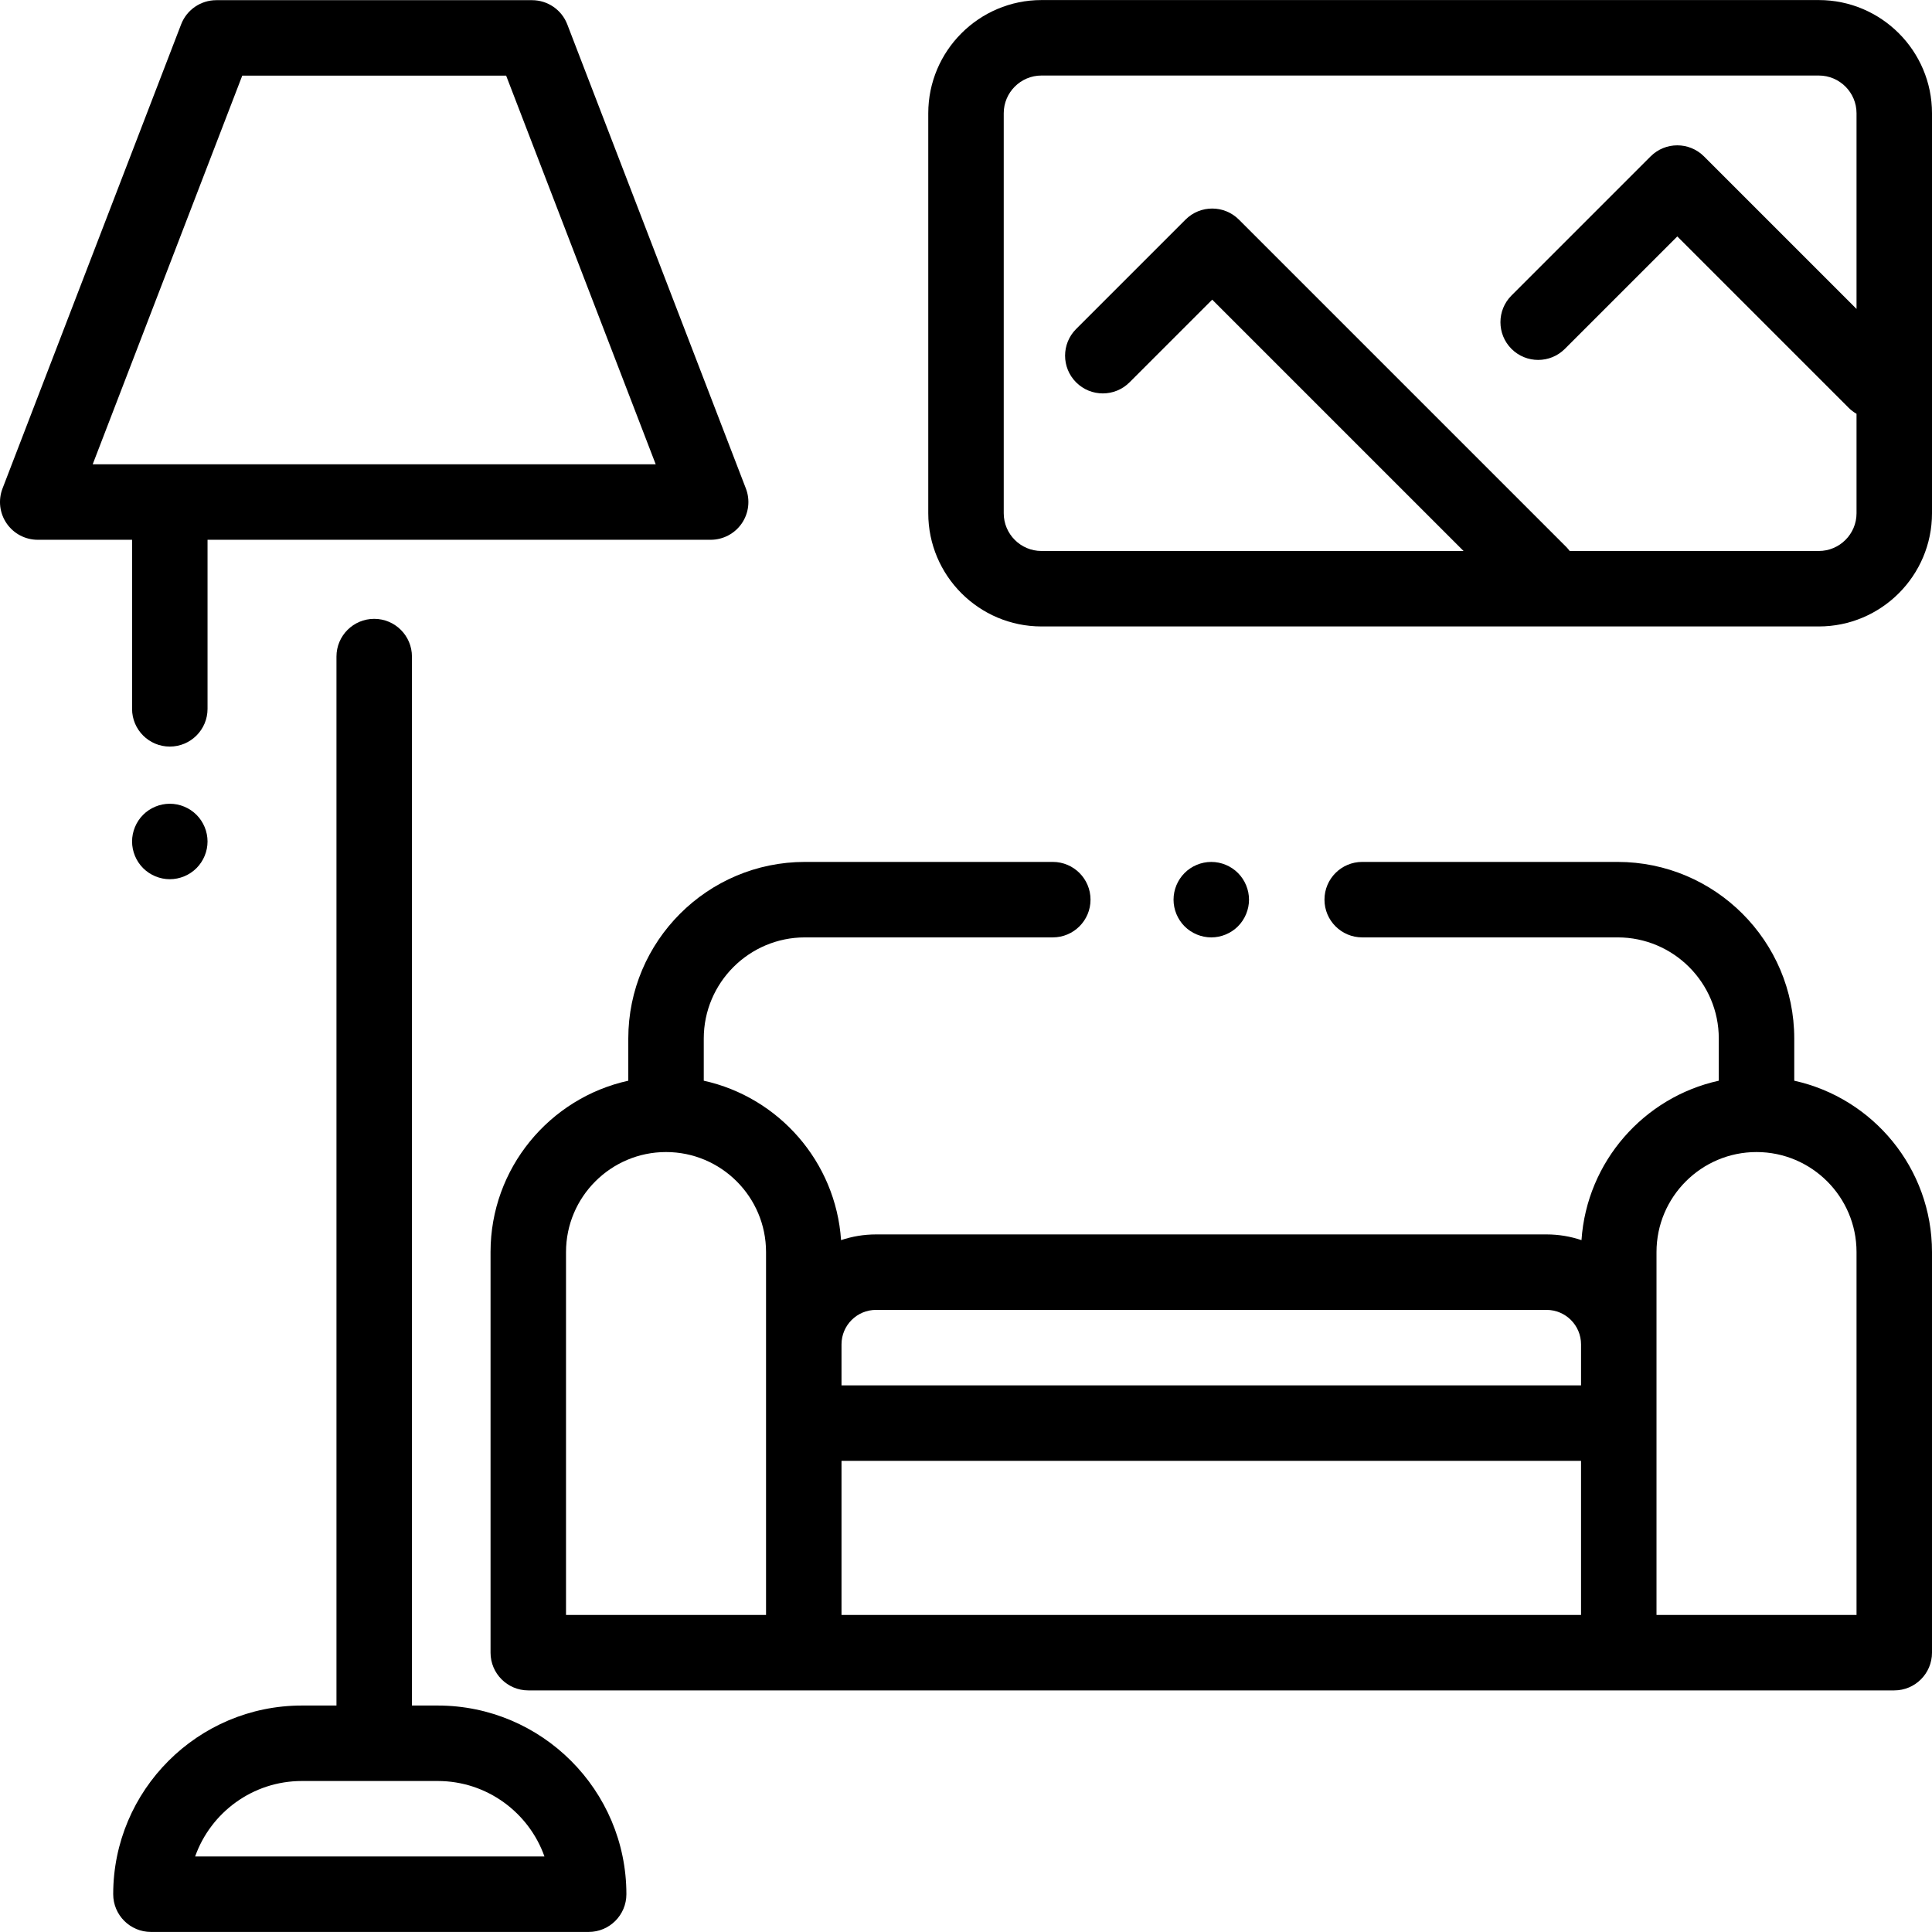
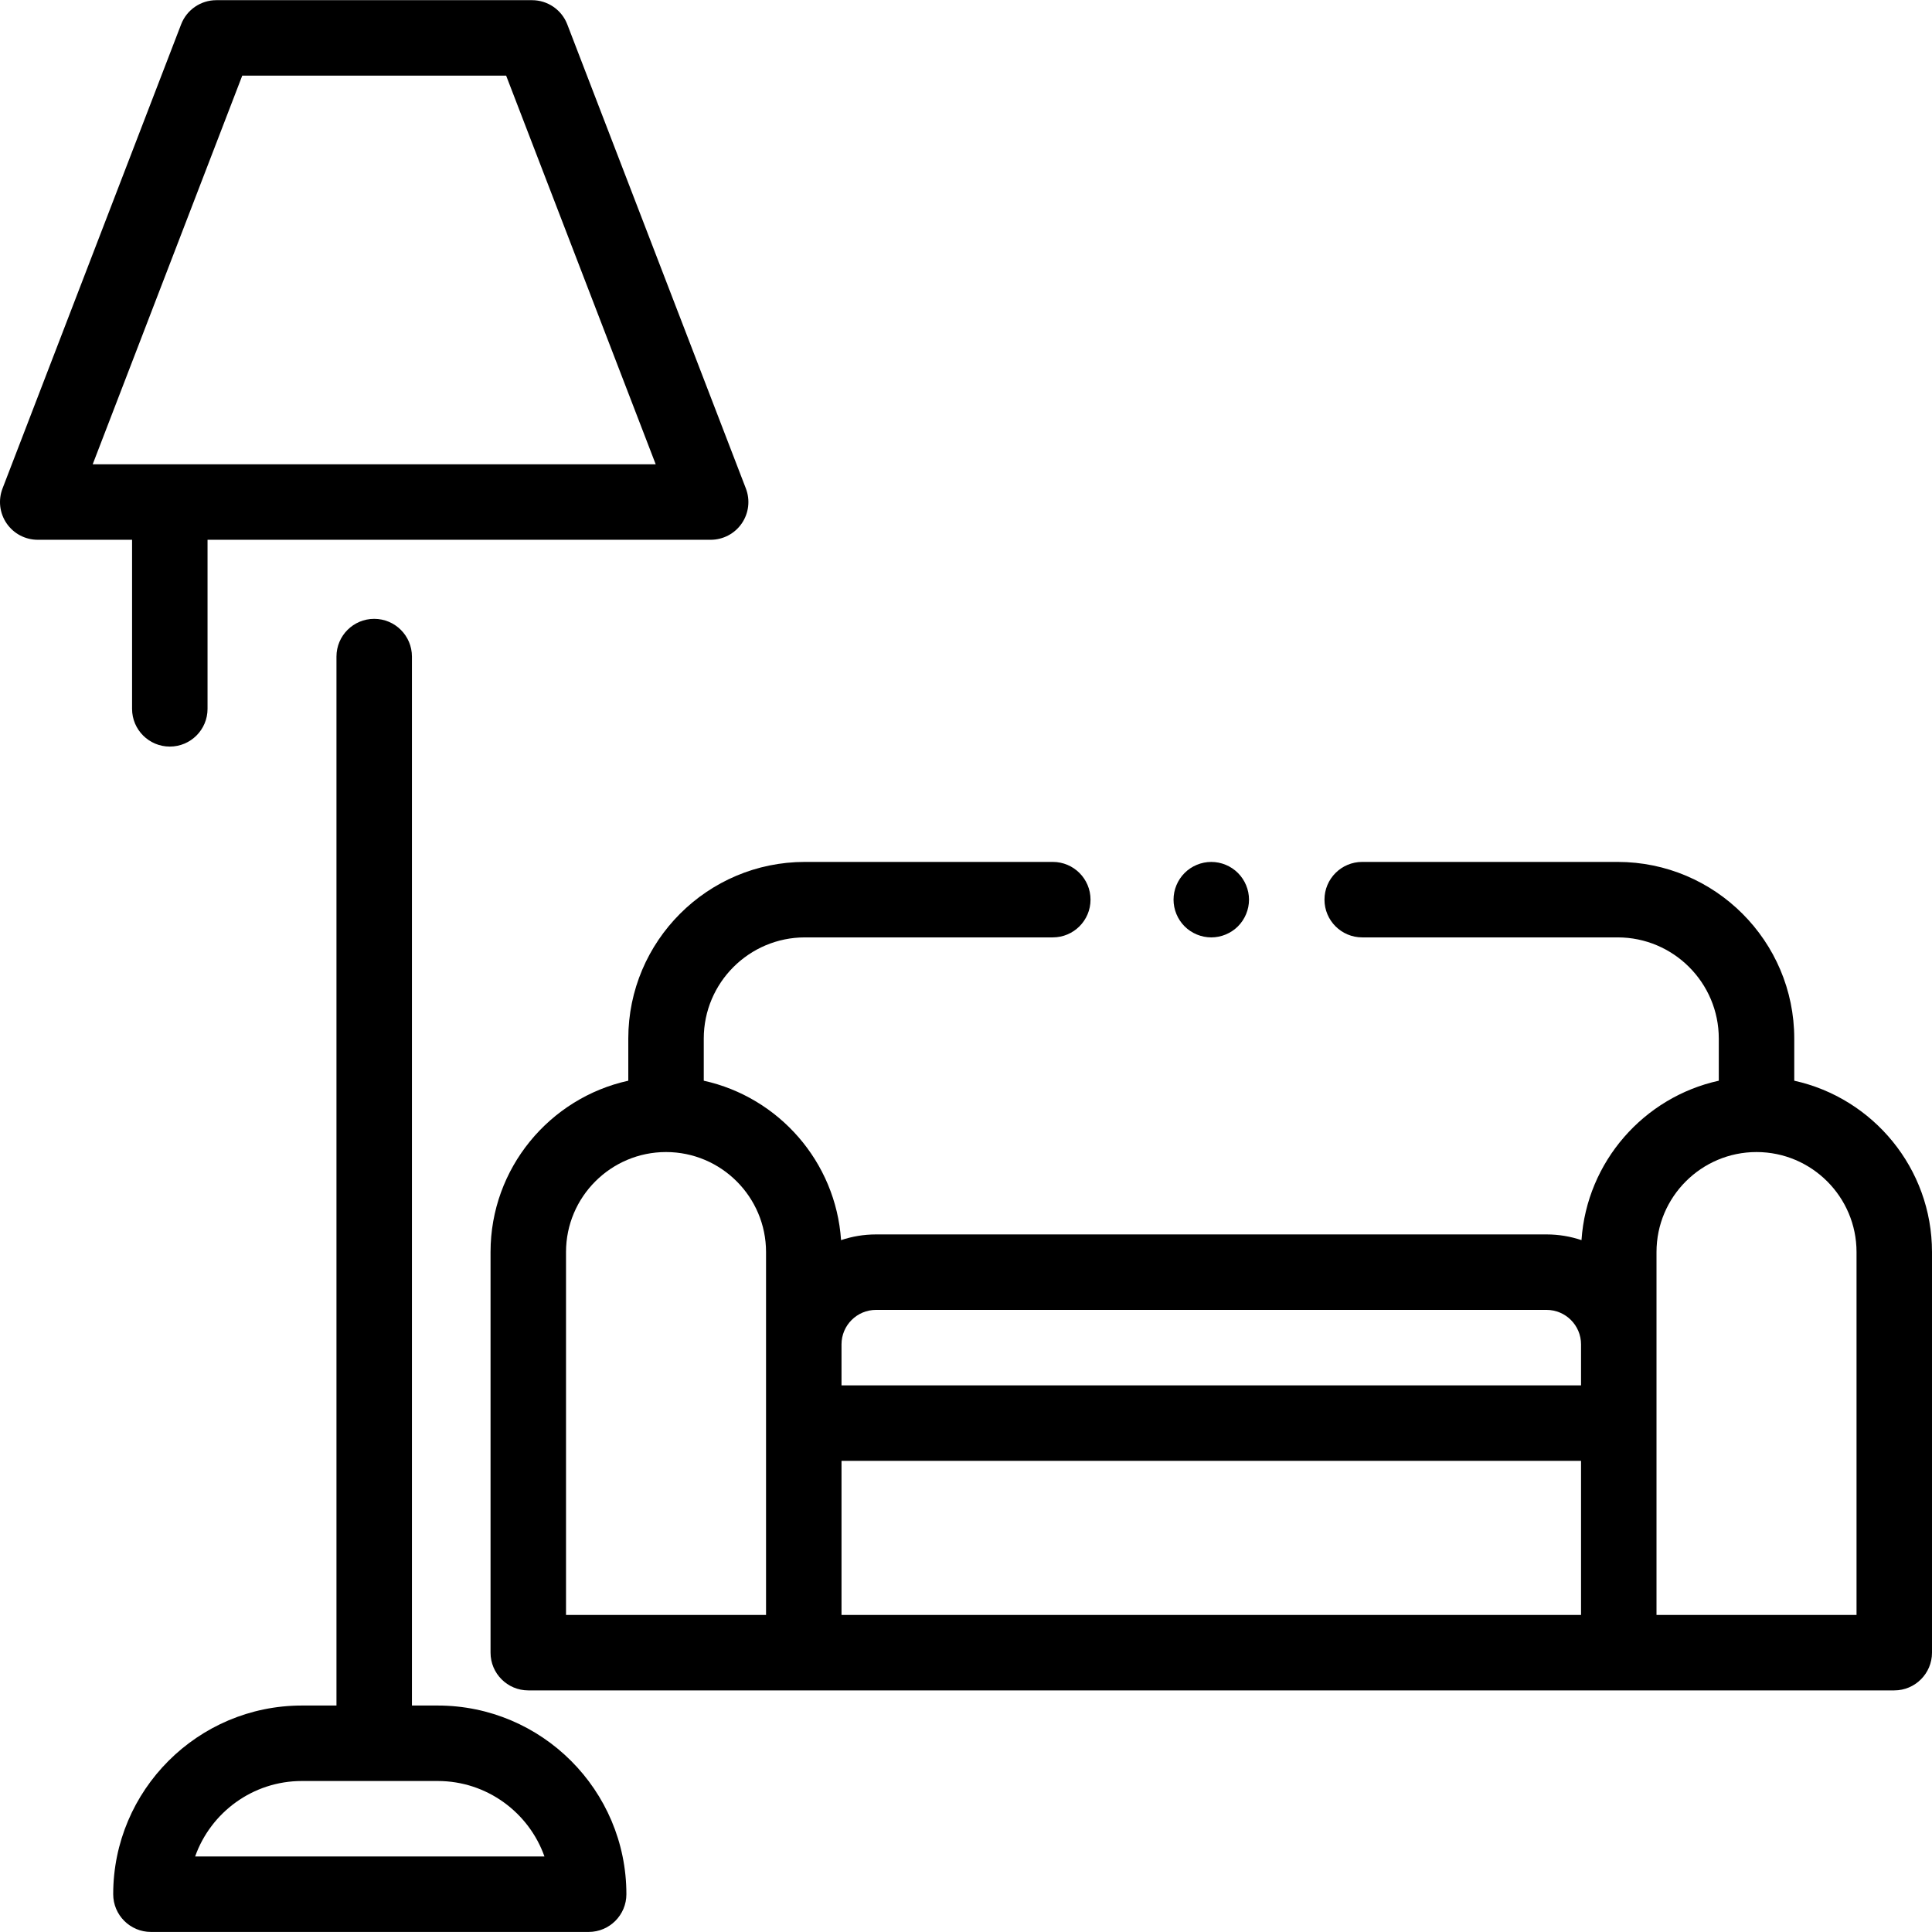
<svg xmlns="http://www.w3.org/2000/svg" version="1.1" id="Capa_1" x="0px" y="0px" viewBox="0 0 512 512" style="enable-background:new 0 0 512 512;" xml:space="preserve">
  <g>
    <g>
-       <path d="M116,451.984h-6.833V174c0-5.522-4.478-10-10-10c-5.522,0-10,4.478-10,10v277.984H80c-27.57,0-50,22.43-50,50 c0,5.522,4.478,10,10,10h116c5.522,0,10-4.478,10-10C166,474.414,143.57,451.984,116,451.984z M51.714,491.984 c4.127-11.641,15.249-20,28.286-20h36c13.037,0,24.159,8.359,28.286,20H51.714z" />
+       <path d="M116,451.984h-6.833V174c0-5.522-4.478-10-10-10c-5.522,0-10,4.478-10,10v277.984H80c-27.57,0-50,22.43-50,50 c0,5.522,4.478,10,10,10h116c5.522,0,10-4.478,10-10C166,474.414,143.57,451.984,116,451.984z M51.714,491.984 c4.127-11.641,15.249-20,28.286-20h36c13.037,0,24.159,8.359,28.286,20H51.714" />
    </g>
  </g>
  <g>
    <g>
      <path d="M197.666,129.455l-47.333-123c-1.486-3.86-5.196-6.408-9.333-6.408H57.333c-4.137,0-7.847,2.548-9.333,6.408l-47.333,123 c-1.184,3.075-0.775,6.536,1.09,9.253c1.864,2.716,4.948,4.339,8.243,4.339h25v44.804c0,5.522,4.478,10,10,10s10-4.478,10-10 v-44.804h133.333c3.295,0,6.379-1.623,8.243-4.339C198.441,135.991,198.849,132.53,197.666,129.455z M24.564,123.047l39.635-103 h69.935l39.636,103H24.564z" />
    </g>
  </g>
  <g>
    <g>
-       <path d="M52.069,215.93C50.21,214.069,47.63,213,45,213c-2.641,0-5.21,1.069-7.07,2.93C36.07,217.791,35,220.37,35,223 s1.069,5.21,2.93,7.069C39.79,231.93,42.37,233,45,233s5.21-1.07,7.069-2.931C53.93,228.21,55,225.63,55,223 S53.93,217.79,52.069,215.93z" />
-     </g>
+       </g>
  </g>
  <g>
    <g>
      <path d="M475.496,286.398v-11.173c0-25.81-20.998-46.808-46.809-46.808H361c-5.522,0-10,4.478-10,10c0,5.522,4.478,10,10,10 h67.688c14.782,0,26.809,12.025,26.809,26.808v11.173c-19.853,4.369-34.982,21.454-36.386,42.251 c-2.909-0.977-6.019-1.515-9.253-1.515H232.143c-3.234,0-6.344,0.538-9.253,1.515c-1.403-20.797-16.533-37.882-36.386-42.251 v-11.173c0-14.782,12.026-26.808,26.809-26.808H279c5.522,0,10-4.478,10-10c0-5.522-4.478-10-10-10h-65.688 c-25.811,0-46.809,20.998-46.809,46.808v11.173c-20.851,4.589-36.504,23.2-36.504,45.409v106.166c0,5.522,4.478,10,10,10h362 c5.522,0,10-4.478,10-10V331.808C512,309.598,496.347,290.987,475.496,286.398z M203.009,356.269v20.865v50.84H150v-96.166 c0-14.614,11.89-26.504,26.504-26.504c14.615,0,26.505,11.89,26.505,26.504V356.269z M418.991,427.974H223.009v-40.84h195.982 V427.974z M418.992,367.134H223.009v-10.865c0-5.037,4.098-9.135,9.134-9.135h177.715c5.036,0,9.134,4.098,9.134,9.135V367.134z M492,427.974h-53.009v-50.84v-20.865v-24.461c0-14.614,11.89-26.504,26.505-26.504c14.614,0,26.504,11.89,26.504,26.504V427.974z " />
    </g>
  </g>
  <g>
    <g>
      <path d="M328.069,231.35c-1.859-1.87-4.439-2.93-7.069-2.93s-5.21,1.06-7.07,2.93c-1.86,1.86-2.93,4.431-2.93,7.07 c0,2.63,1.069,5.21,2.93,7.07c1.86,1.859,4.44,2.93,7.07,2.93s5.21-1.07,7.069-2.93c1.86-1.86,2.931-4.44,2.931-7.07 C331,235.78,329.93,233.21,328.069,231.35z" />
    </g>
  </g>
  <g>
    <g>
-       <path d="M482,0.016H276c-16.542,0-30,13.458-30,30v106c0,16.542,13.458,30,30,30h206c16.542,0,30-13.458,30-30v-106 C512,13.474,498.542,0.016,482,0.016z M492,136.016c0,5.513-4.486,10-10,10h-66.013c-0.279-0.371-0.578-0.733-0.916-1.071 l-86.75-86.75c-3.906-3.904-10.236-3.904-14.143,0l-28.992,28.992c-3.905,3.905-3.905,10.237,0,14.143 c3.906,3.904,10.236,3.904,14.143,0l21.921-21.921l66.607,66.607H276c-5.514,0-10-4.486-10-10v-106c0-5.514,4.486-10,10-10h206 c5.514,0,10,4.486,10,10v51.857l-40.429-40.429c-3.906-3.904-10.236-3.904-14.143,0L400.56,78.312 c-3.905,3.905-3.905,10.237,0,14.143c3.906,3.904,10.236,3.904,14.143,0L444.5,62.658l45.429,45.429 c0.632,0.632,1.333,1.151,2.071,1.578V136.016z" />
-     </g>
+       </g>
  </g>
  <g> </g>
  <g> </g>
  <g> </g>
  <g> </g>
  <g> </g>
  <g> </g>
  <g> </g>
  <g> </g>
  <g> </g>
  <g> </g>
  <g> </g>
  <g> </g>
  <g> </g>
  <g> </g>
  <g> </g>
</svg>